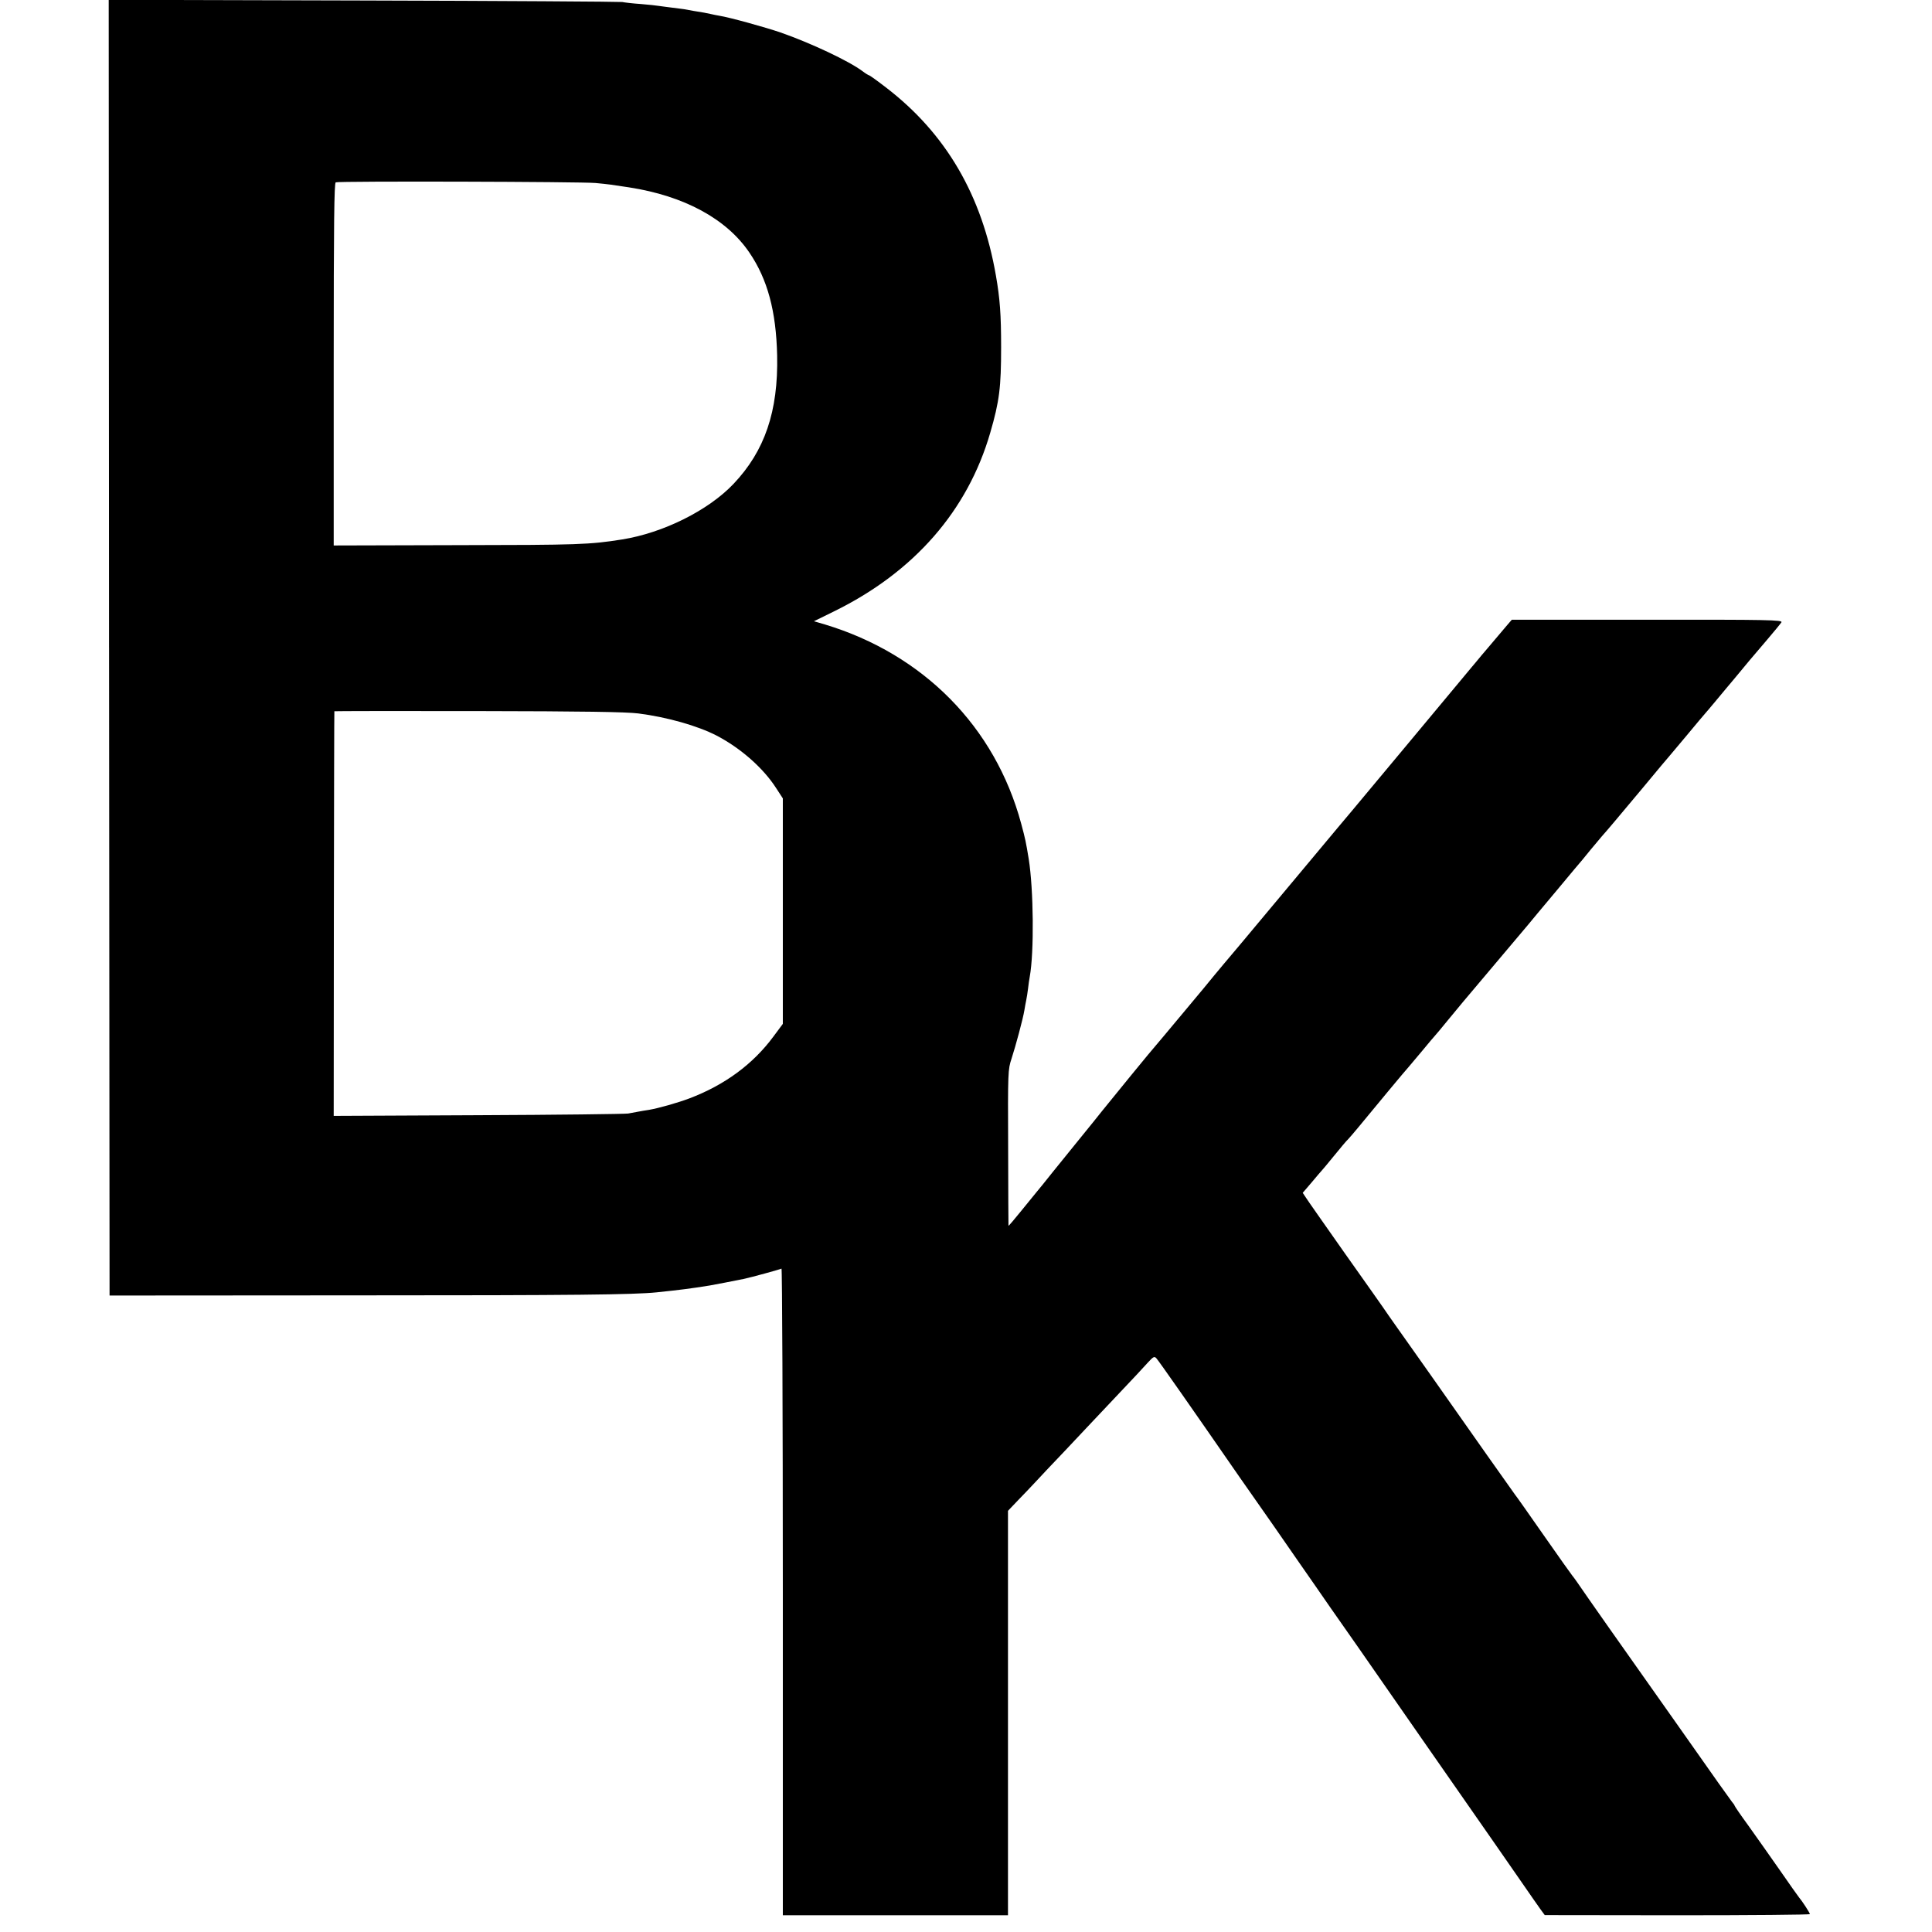
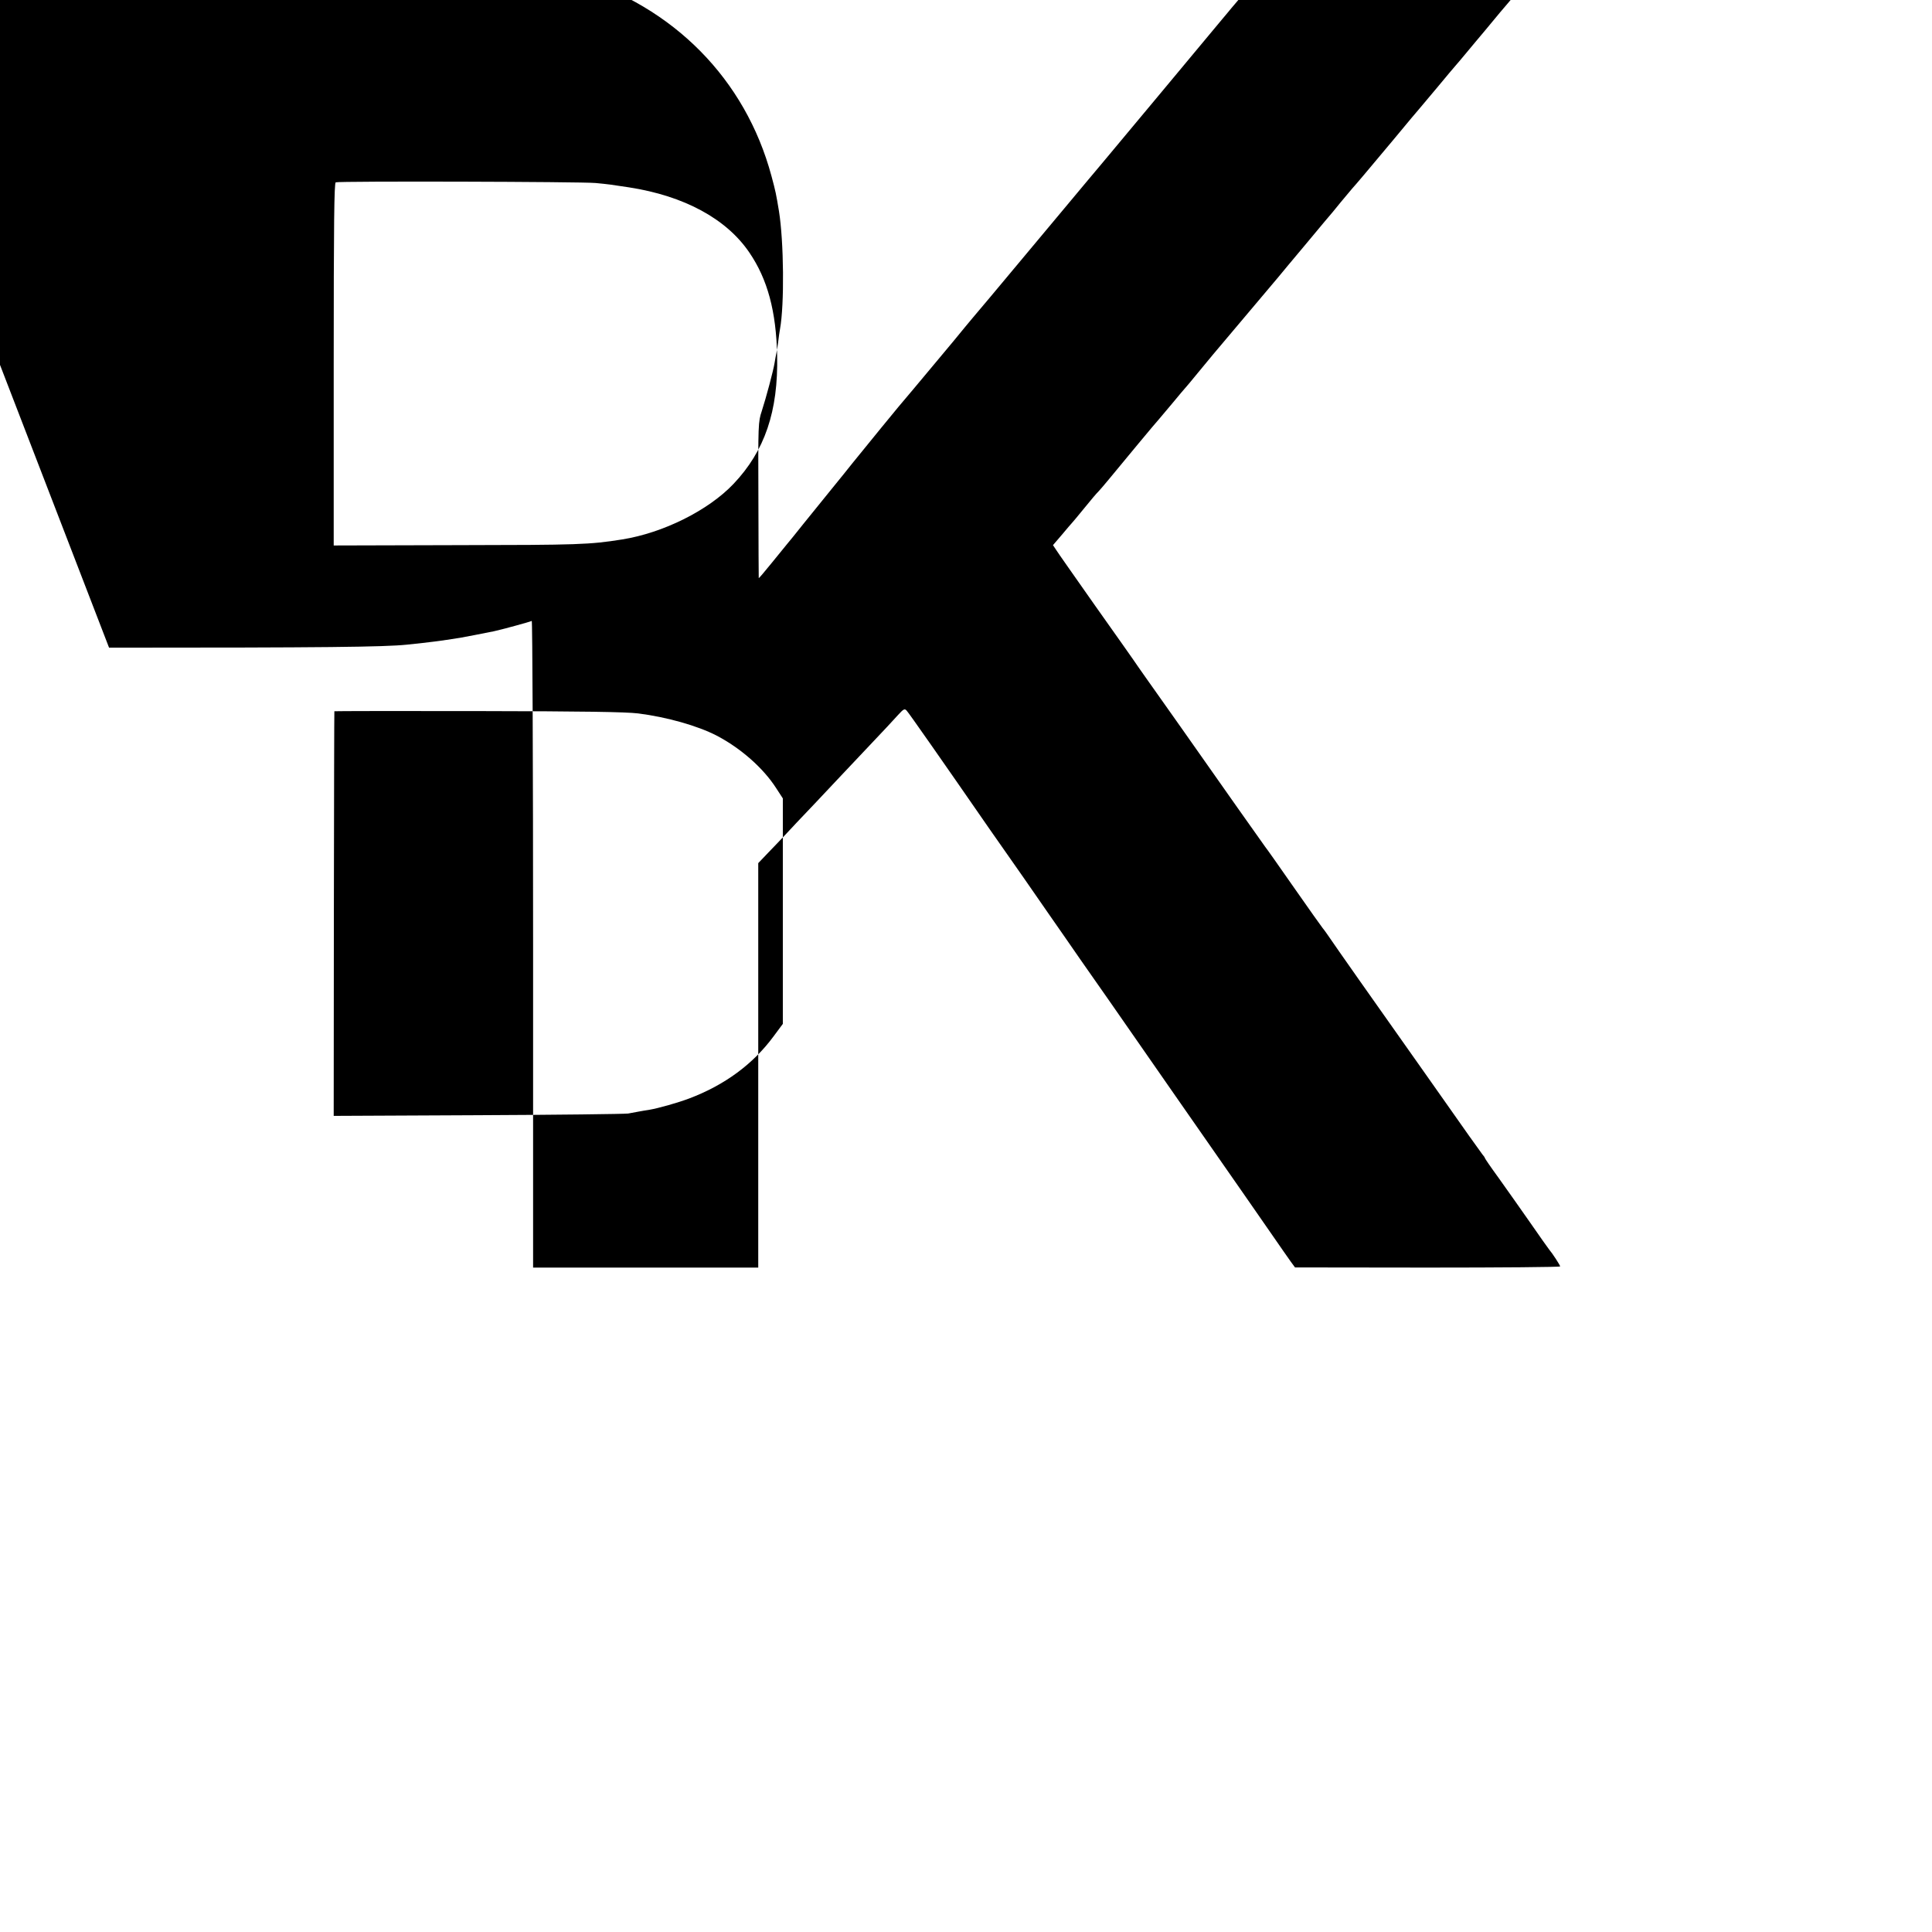
<svg xmlns="http://www.w3.org/2000/svg" version="1.0" width="1155pt" height="1155pt" viewBox="0 0 1155 1155" preserveAspectRatio="xMidYMid meet">
  <g transform="translate(0,1155) scale(0.1,-0.1)" fill="#000000" stroke="none">
-     <path d="M652 7678 l3 -3873 1490 1 c1295 0 1642 4 1780 18 144 15 199 22 318 41 28 5 139 26 202 39 43 9 219 57 227 62 4 3 8 -866 8 -1930 l0 -1936 673 0 673 0 0 1209 0 1209 61 64 c34 35 80 83 103 108 23 25 99 106 170 180 70 74 142 151 161 171 19 20 95 101 169 179 74 78 152 161 172 184 33 36 39 39 51 26 12 -12 214 -301 497 -710 6 -8 97 -139 203 -290 105 -152 218 -314 250 -360 32 -47 73 -105 90 -130 18 -25 93 -133 168 -240 74 -107 245 -352 379 -545 462 -663 505 -725 595 -855 50 -72 101 -146 115 -165 l25 -34 793 -1 c435 0 792 3 792 7 0 7 -46 78 -65 100 -5 6 -57 79 -115 163 -58 83 -142 202 -187 265 -46 63 -83 117 -83 120 0 3 -7 13 -15 22 -11 14 -130 181 -215 303 -6 8 -73 103 -148 210 -316 447 -495 701 -566 805 -12 17 -23 32 -26 35 -3 3 -80 111 -170 240 -90 129 -168 240 -173 245 -7 9 -270 381 -507 719 -58 82 -126 178 -152 215 -26 36 -69 98 -96 136 -26 39 -145 207 -264 375 -118 168 -223 317 -232 332 l-18 27 54 63 c29 35 55 65 58 68 3 3 37 43 75 90 38 47 76 92 85 100 8 8 35 40 60 70 83 101 292 353 300 360 3 3 39 46 80 95 41 50 77 92 80 95 3 3 37 43 75 90 39 47 80 96 91 110 12 14 99 117 194 230 95 113 182 216 194 230 11 14 88 106 171 205 82 99 152 182 155 185 3 3 25 30 49 60 25 30 55 66 67 80 34 38 76 88 245 290 84 102 156 187 159 190 3 3 50 59 105 125 55 66 104 125 110 131 5 6 28 32 50 59 22 27 56 67 75 90 31 37 56 66 140 168 14 16 60 71 103 121 43 50 82 98 87 106 7 14 -77 16 -802 15 l-810 0 -26 -30 c-15 -17 -47 -55 -72 -85 -25 -29 -62 -74 -84 -99 -21 -25 -45 -55 -55 -66 -79 -96 -692 -830 -721 -865 -21 -25 -123 -146 -226 -270 -449 -538 -539 -645 -544 -650 -3 -3 -25 -30 -50 -60 -58 -71 -62 -76 -170 -205 -135 -162 -164 -196 -175 -209 -15 -15 -282 -342 -325 -396 -19 -24 -75 -94 -125 -155 -49 -60 -126 -155 -170 -210 -44 -55 -87 -109 -97 -120 -9 -11 -50 -62 -92 -113 -42 -52 -76 -92 -77 -90 0 1 -2 212 -2 468 -2 452 -1 467 20 530 25 77 69 240 77 290 3 19 8 46 11 60 3 14 8 45 11 70 3 25 7 56 10 70 27 147 23 524 -6 705 -17 103 -20 118 -45 211 -156 579 -585 1013 -1174 1191 l-65 19 120 59 c479 235 799 602 934 1068 55 189 65 272 65 512 0 194 -7 290 -31 427 -83 480 -298 849 -656 1124 -53 41 -99 74 -103 74 -3 0 -21 11 -38 24 -81 61 -308 168 -491 232 -91 31 -303 90 -366 100 -14 2 -36 7 -50 10 -31 7 -43 9 -105 19 -27 5 -52 9 -55 10 -3 0 -34 5 -70 9 -36 4 -73 10 -84 11 -10 2 -58 7 -105 11 -47 3 -97 9 -111 12 -14 2 -710 7 -1548 9 l-1522 4 2 -3873z m2908 2778 c82 -8 89 -9 200 -26 330 -51 583 -188 720 -390 109 -160 160 -351 166 -615 7 -334 -74 -571 -261 -768 -151 -159 -421 -293 -666 -332 -195 -31 -260 -33 -984 -34 l-740 -2 0 1083 c0 854 3 1084 12 1088 20 8 1468 4 1553 -4z m255 -3171 c173 -22 356 -74 470 -133 143 -75 278 -193 356 -315 l39 -60 0 -674 0 -674 -55 -74 c-123 -167 -293 -292 -505 -372 -69 -26 -182 -58 -240 -68 -19 -3 -46 -7 -60 -10 -14 -3 -43 -8 -65 -12 -22 -3 -427 -8 -900 -10 l-860 -4 1 1208 c1 664 2 1209 3 1211 0 1 387 2 859 1 628 -1 884 -5 957 -14z" />
+     <path d="M652 7678 c1295 0 1642 4 1780 18 144 15 199 22 318 41 28 5 139 26 202 39 43 9 219 57 227 62 4 3 8 -866 8 -1930 l0 -1936 673 0 673 0 0 1209 0 1209 61 64 c34 35 80 83 103 108 23 25 99 106 170 180 70 74 142 151 161 171 19 20 95 101 169 179 74 78 152 161 172 184 33 36 39 39 51 26 12 -12 214 -301 497 -710 6 -8 97 -139 203 -290 105 -152 218 -314 250 -360 32 -47 73 -105 90 -130 18 -25 93 -133 168 -240 74 -107 245 -352 379 -545 462 -663 505 -725 595 -855 50 -72 101 -146 115 -165 l25 -34 793 -1 c435 0 792 3 792 7 0 7 -46 78 -65 100 -5 6 -57 79 -115 163 -58 83 -142 202 -187 265 -46 63 -83 117 -83 120 0 3 -7 13 -15 22 -11 14 -130 181 -215 303 -6 8 -73 103 -148 210 -316 447 -495 701 -566 805 -12 17 -23 32 -26 35 -3 3 -80 111 -170 240 -90 129 -168 240 -173 245 -7 9 -270 381 -507 719 -58 82 -126 178 -152 215 -26 36 -69 98 -96 136 -26 39 -145 207 -264 375 -118 168 -223 317 -232 332 l-18 27 54 63 c29 35 55 65 58 68 3 3 37 43 75 90 38 47 76 92 85 100 8 8 35 40 60 70 83 101 292 353 300 360 3 3 39 46 80 95 41 50 77 92 80 95 3 3 37 43 75 90 39 47 80 96 91 110 12 14 99 117 194 230 95 113 182 216 194 230 11 14 88 106 171 205 82 99 152 182 155 185 3 3 25 30 49 60 25 30 55 66 67 80 34 38 76 88 245 290 84 102 156 187 159 190 3 3 50 59 105 125 55 66 104 125 110 131 5 6 28 32 50 59 22 27 56 67 75 90 31 37 56 66 140 168 14 16 60 71 103 121 43 50 82 98 87 106 7 14 -77 16 -802 15 l-810 0 -26 -30 c-15 -17 -47 -55 -72 -85 -25 -29 -62 -74 -84 -99 -21 -25 -45 -55 -55 -66 -79 -96 -692 -830 -721 -865 -21 -25 -123 -146 -226 -270 -449 -538 -539 -645 -544 -650 -3 -3 -25 -30 -50 -60 -58 -71 -62 -76 -170 -205 -135 -162 -164 -196 -175 -209 -15 -15 -282 -342 -325 -396 -19 -24 -75 -94 -125 -155 -49 -60 -126 -155 -170 -210 -44 -55 -87 -109 -97 -120 -9 -11 -50 -62 -92 -113 -42 -52 -76 -92 -77 -90 0 1 -2 212 -2 468 -2 452 -1 467 20 530 25 77 69 240 77 290 3 19 8 46 11 60 3 14 8 45 11 70 3 25 7 56 10 70 27 147 23 524 -6 705 -17 103 -20 118 -45 211 -156 579 -585 1013 -1174 1191 l-65 19 120 59 c479 235 799 602 934 1068 55 189 65 272 65 512 0 194 -7 290 -31 427 -83 480 -298 849 -656 1124 -53 41 -99 74 -103 74 -3 0 -21 11 -38 24 -81 61 -308 168 -491 232 -91 31 -303 90 -366 100 -14 2 -36 7 -50 10 -31 7 -43 9 -105 19 -27 5 -52 9 -55 10 -3 0 -34 5 -70 9 -36 4 -73 10 -84 11 -10 2 -58 7 -105 11 -47 3 -97 9 -111 12 -14 2 -710 7 -1548 9 l-1522 4 2 -3873z m2908 2778 c82 -8 89 -9 200 -26 330 -51 583 -188 720 -390 109 -160 160 -351 166 -615 7 -334 -74 -571 -261 -768 -151 -159 -421 -293 -666 -332 -195 -31 -260 -33 -984 -34 l-740 -2 0 1083 c0 854 3 1084 12 1088 20 8 1468 4 1553 -4z m255 -3171 c173 -22 356 -74 470 -133 143 -75 278 -193 356 -315 l39 -60 0 -674 0 -674 -55 -74 c-123 -167 -293 -292 -505 -372 -69 -26 -182 -58 -240 -68 -19 -3 -46 -7 -60 -10 -14 -3 -43 -8 -65 -12 -22 -3 -427 -8 -900 -10 l-860 -4 1 1208 c1 664 2 1209 3 1211 0 1 387 2 859 1 628 -1 884 -5 957 -14z" />
  </g>
</svg>